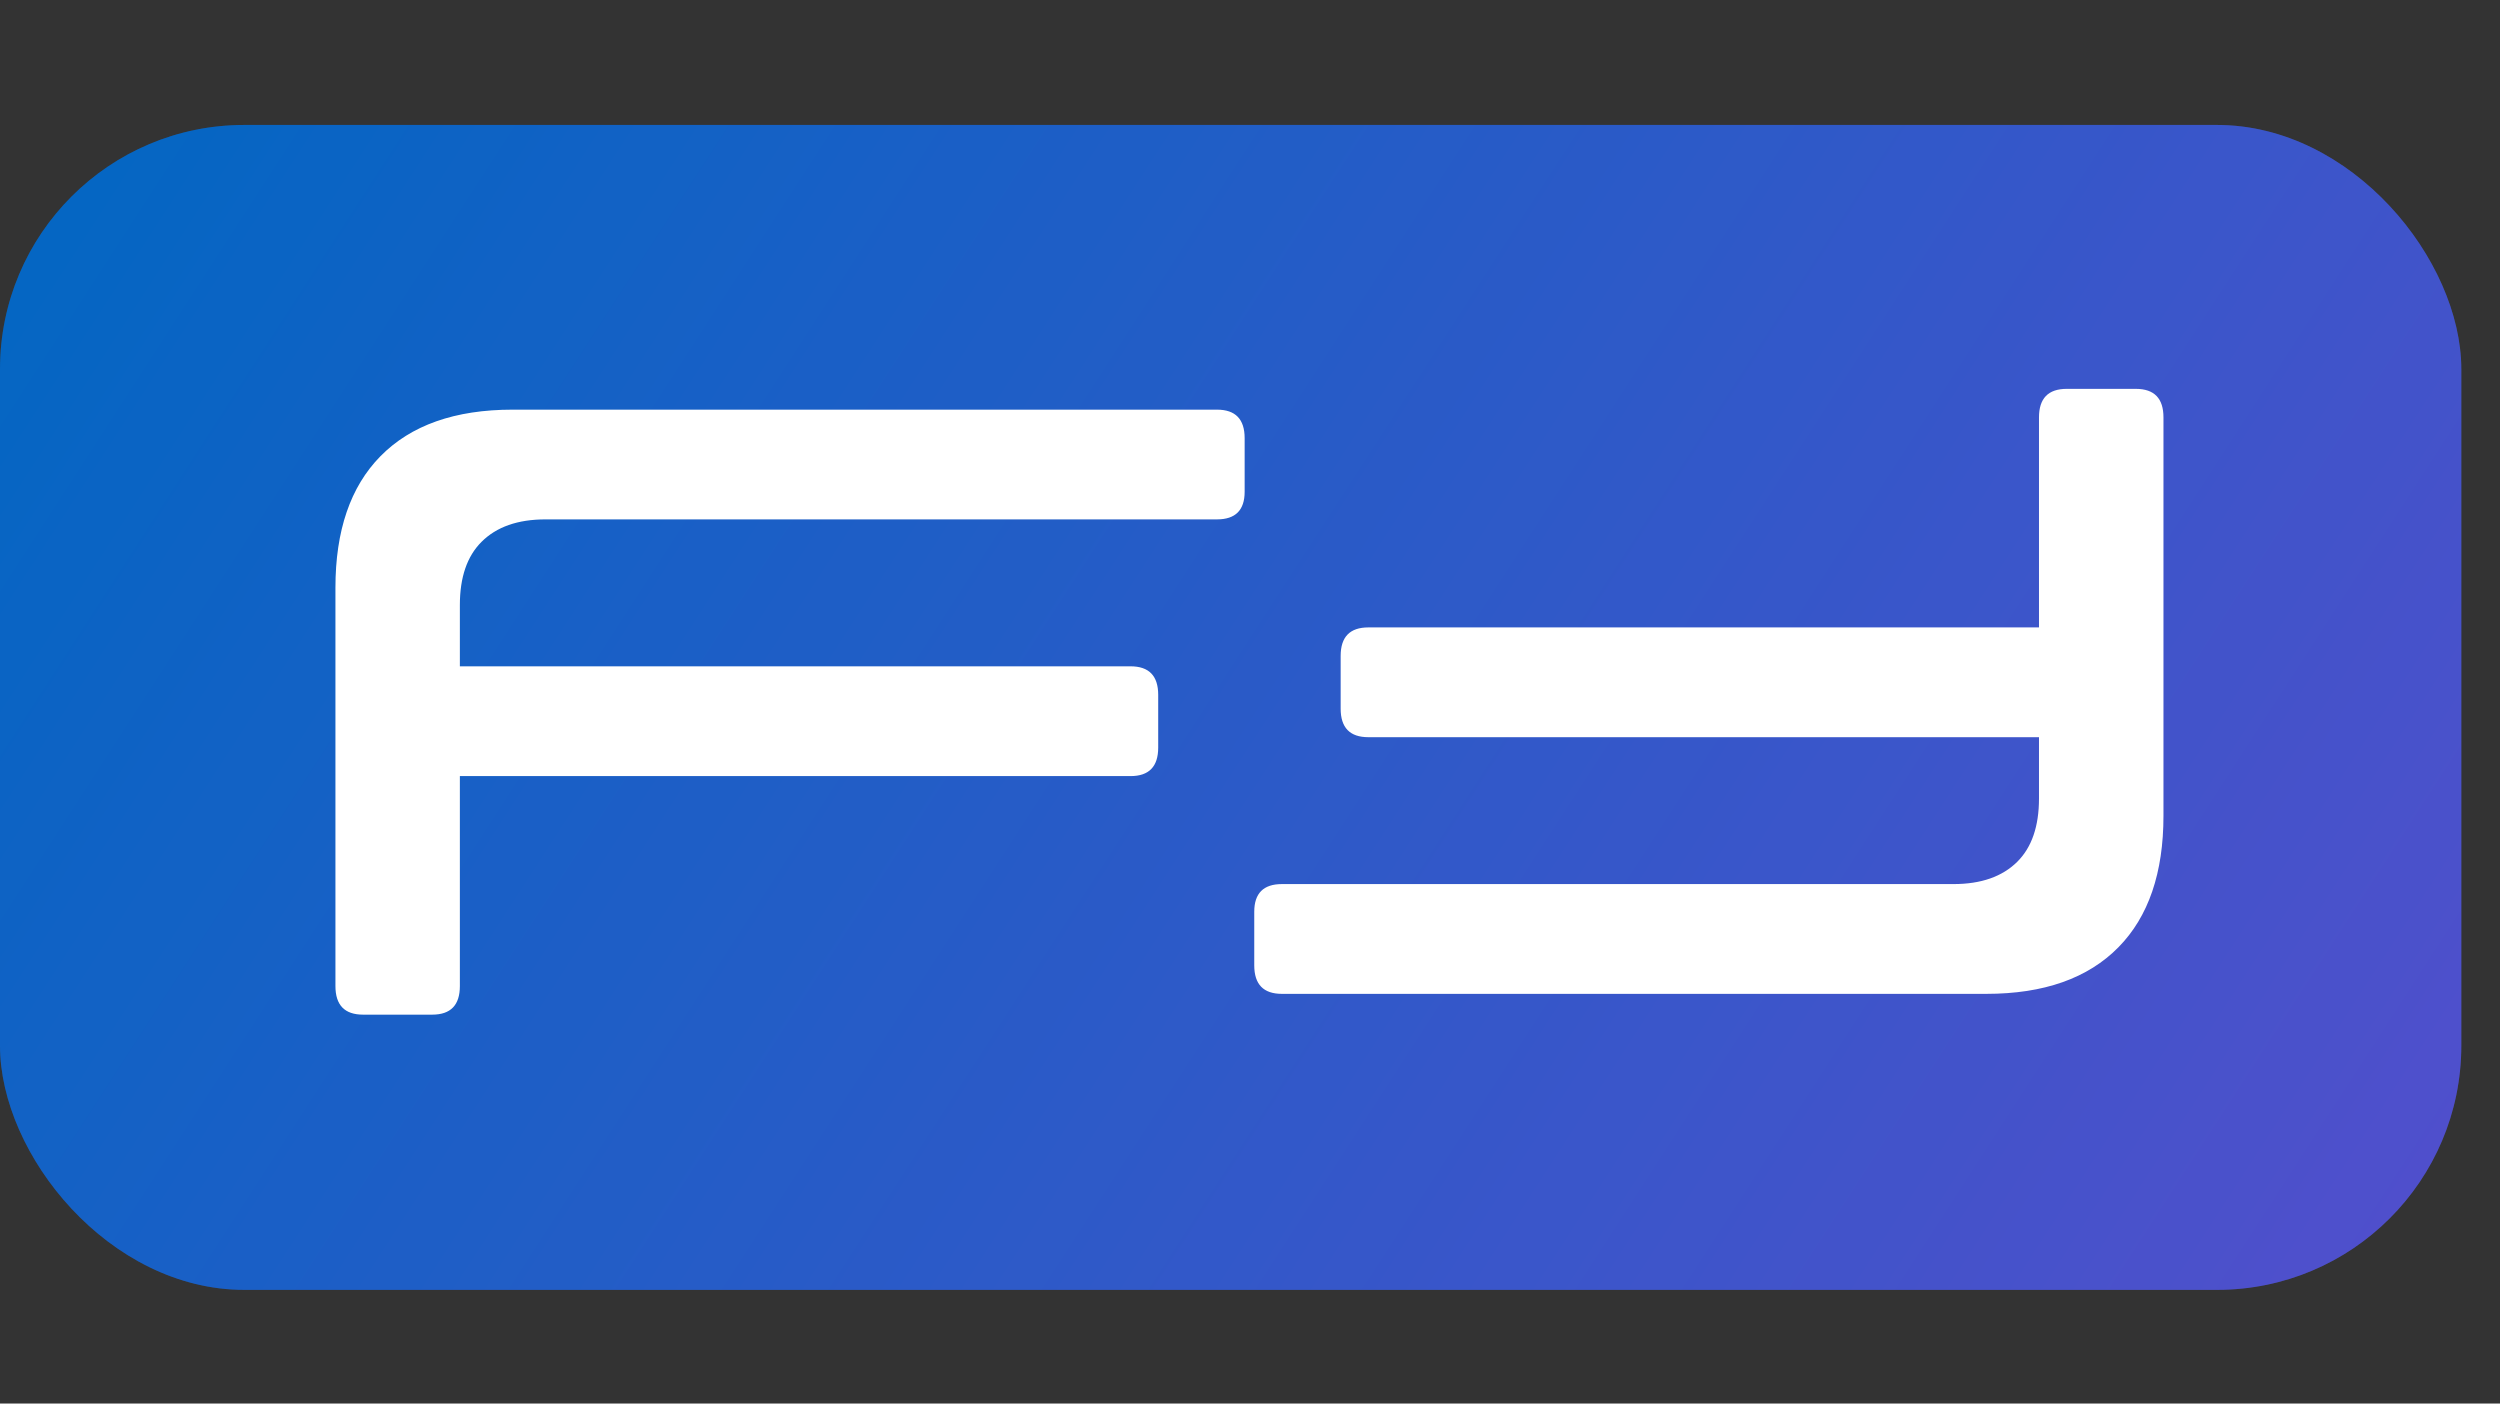
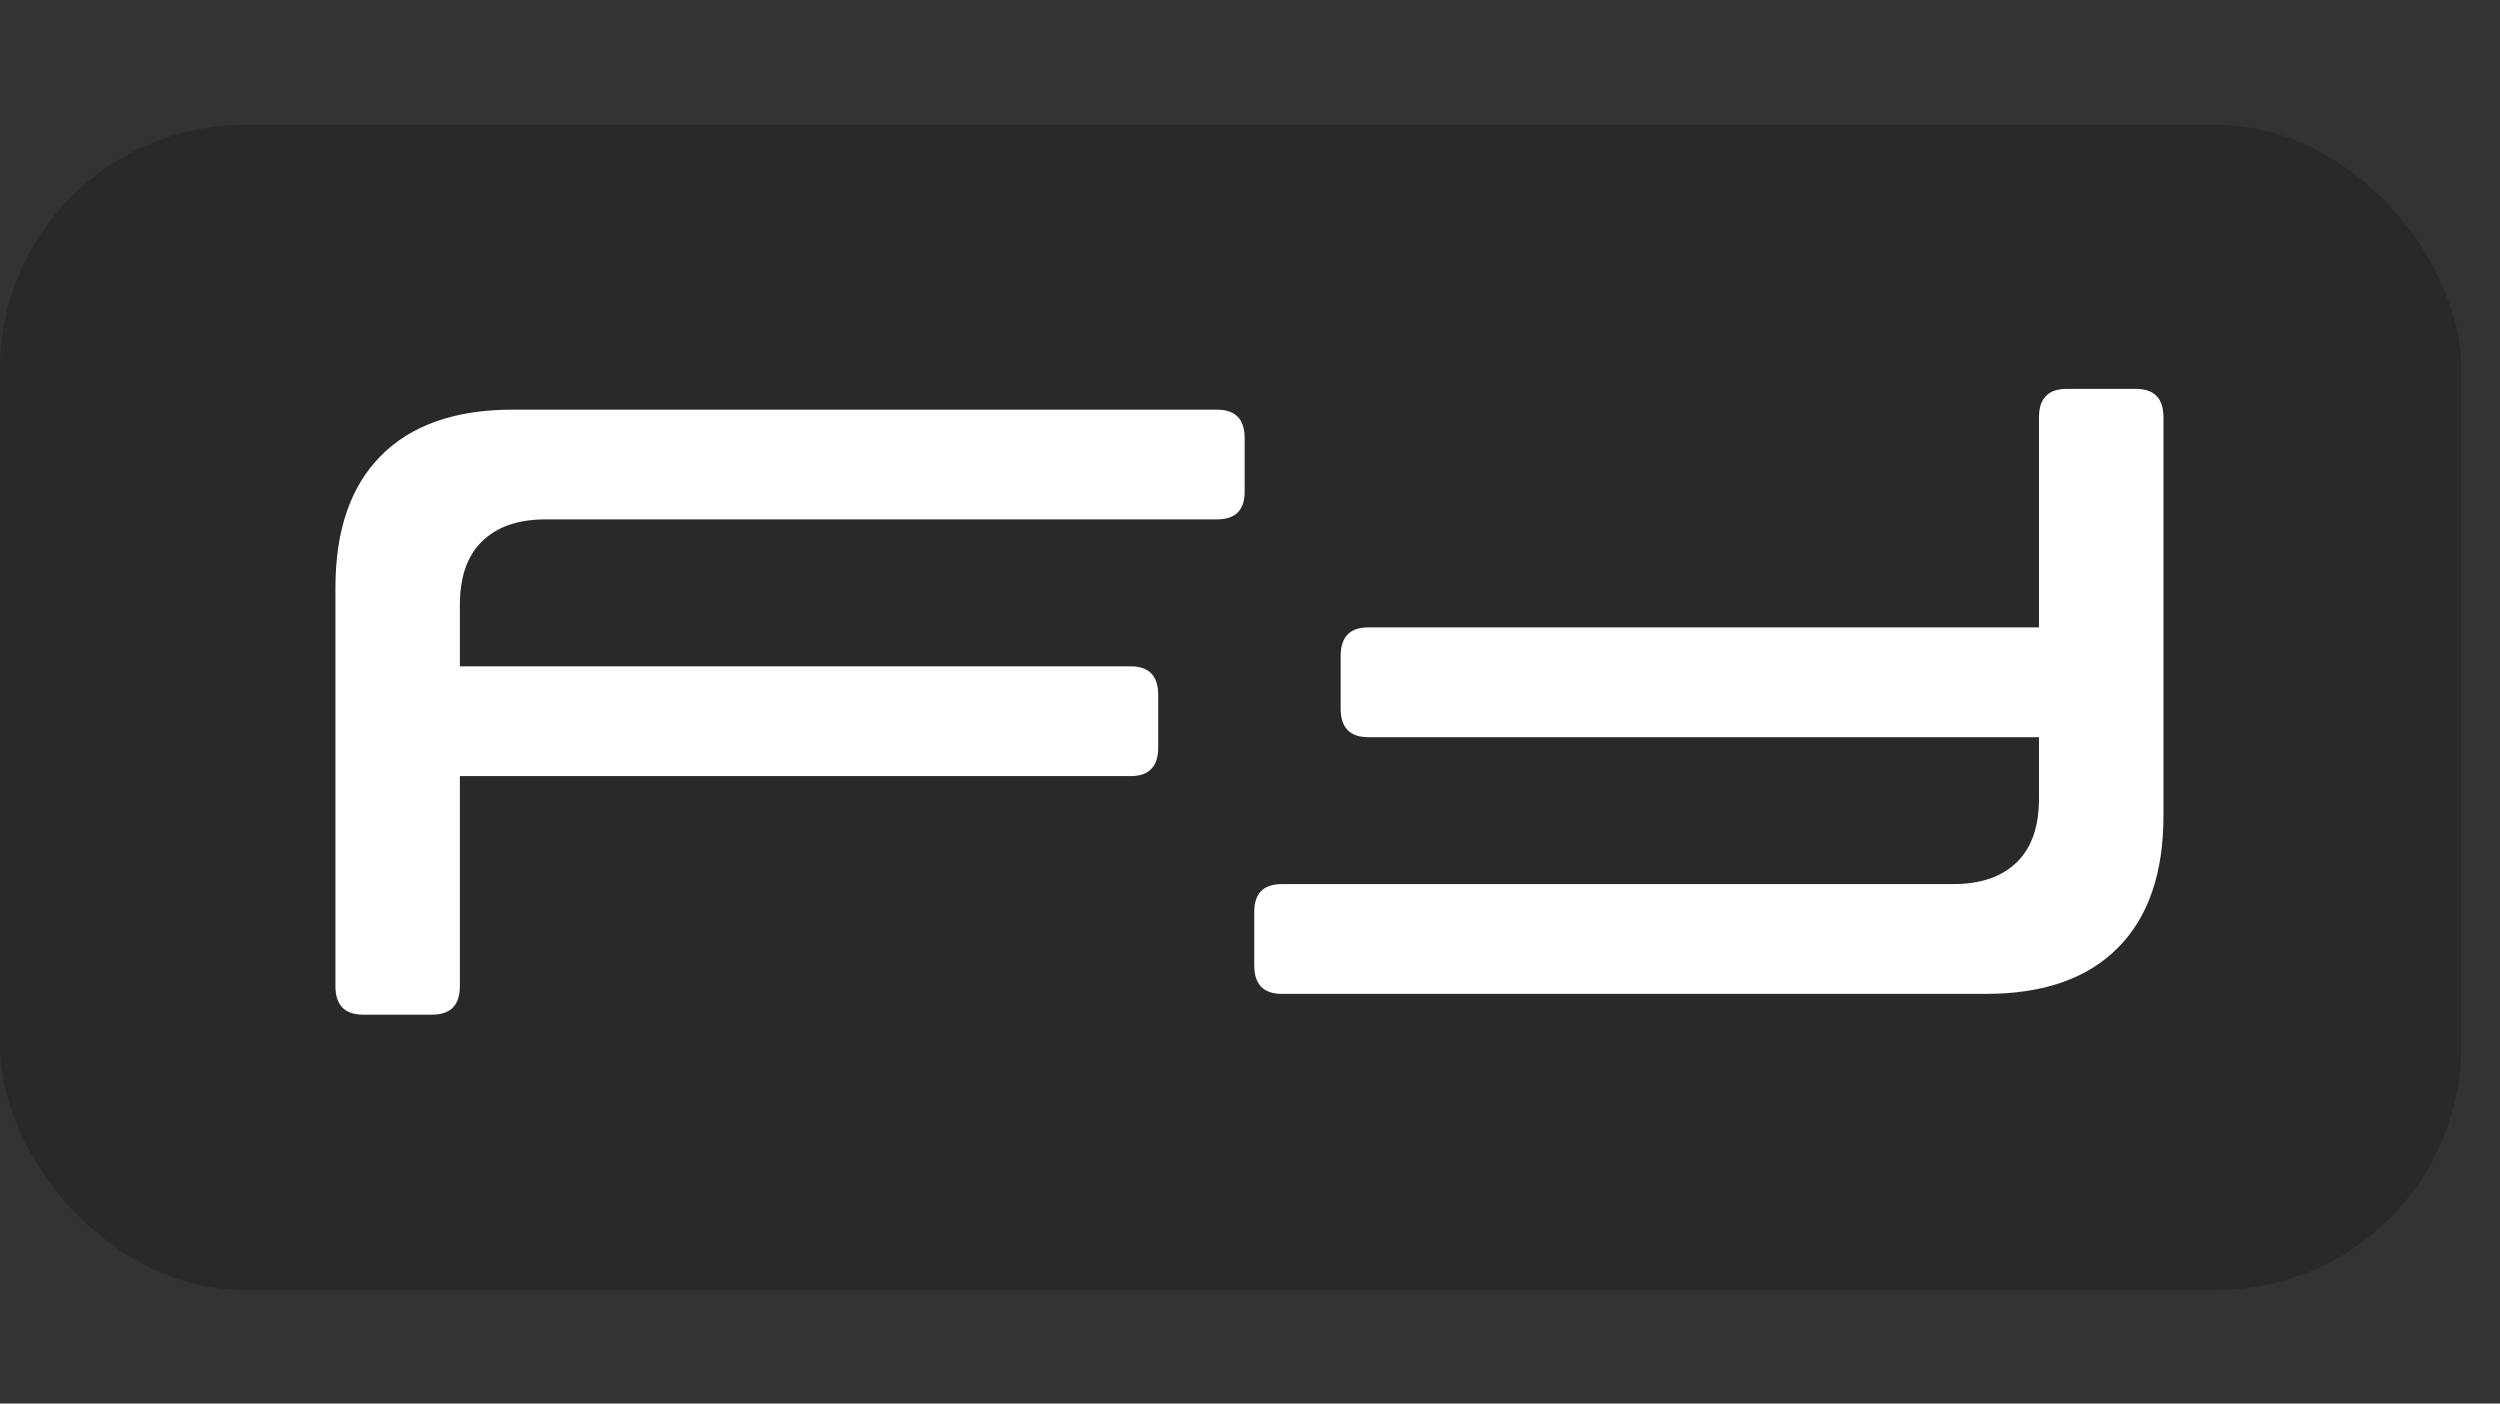
<svg xmlns="http://www.w3.org/2000/svg" width="57" height="32" viewBox="0 0 57 32" fill="none">
  <rect x="0" y="0" width="57" height="32" fill="#333333" stroke="none" />
-   <rect y="2.849" width="56.118" height="26.56" rx="5.569" fill="url(#paint0_linear_46_155)" />
  <rect y="2.849" width="56.118" height="26.56" rx="5.569" fill="black" fill-opacity="0.2" />
  <path d="M10.485 22.483C10.485 22.917 10.275 23.134 9.855 23.134H8.278C7.858 23.134 7.648 22.917 7.648 22.483V13.399C7.648 12.099 7.989 11.1 8.672 10.404C9.368 9.695 10.373 9.34 11.687 9.34H27.747C28.168 9.34 28.378 9.557 28.378 9.99V11.212C28.378 11.632 28.168 11.842 27.747 11.842H12.436C11.805 11.842 11.319 12.013 10.978 12.355C10.649 12.683 10.485 13.163 10.485 13.793V15.192H25.777C26.197 15.192 26.407 15.409 26.407 15.843V17.045C26.407 17.478 26.197 17.695 25.777 17.695H10.485V22.483Z" fill="white" />
  <path d="M46.489 9.516C46.489 9.083 46.7 8.866 47.12 8.866H48.697C49.117 8.866 49.327 9.083 49.327 9.516V18.601C49.327 19.901 48.986 20.9 48.302 21.596C47.606 22.305 46.601 22.66 45.287 22.66L29.227 22.66C28.807 22.66 28.597 22.443 28.597 22.01V20.788C28.597 20.368 28.807 20.157 29.227 20.157L44.539 20.157C45.169 20.157 45.655 19.987 45.997 19.645C46.325 19.317 46.489 18.837 46.489 18.207V16.808H31.198C30.777 16.808 30.567 16.591 30.567 16.157V14.955C30.567 14.522 30.777 14.305 31.198 14.305L46.489 14.305V9.516Z" fill="white" />
  <defs>
    <linearGradient id="paint0_linear_46_155" x1="-6.94701e-07" y1="7.856" x2="47.993" y2="38.916" gradientUnits="userSpaceOnUse">
      <stop stop-color="#067FF4" />
      <stop offset="1" stop-color="#6463FF" />
    </linearGradient>
  </defs>
</svg>